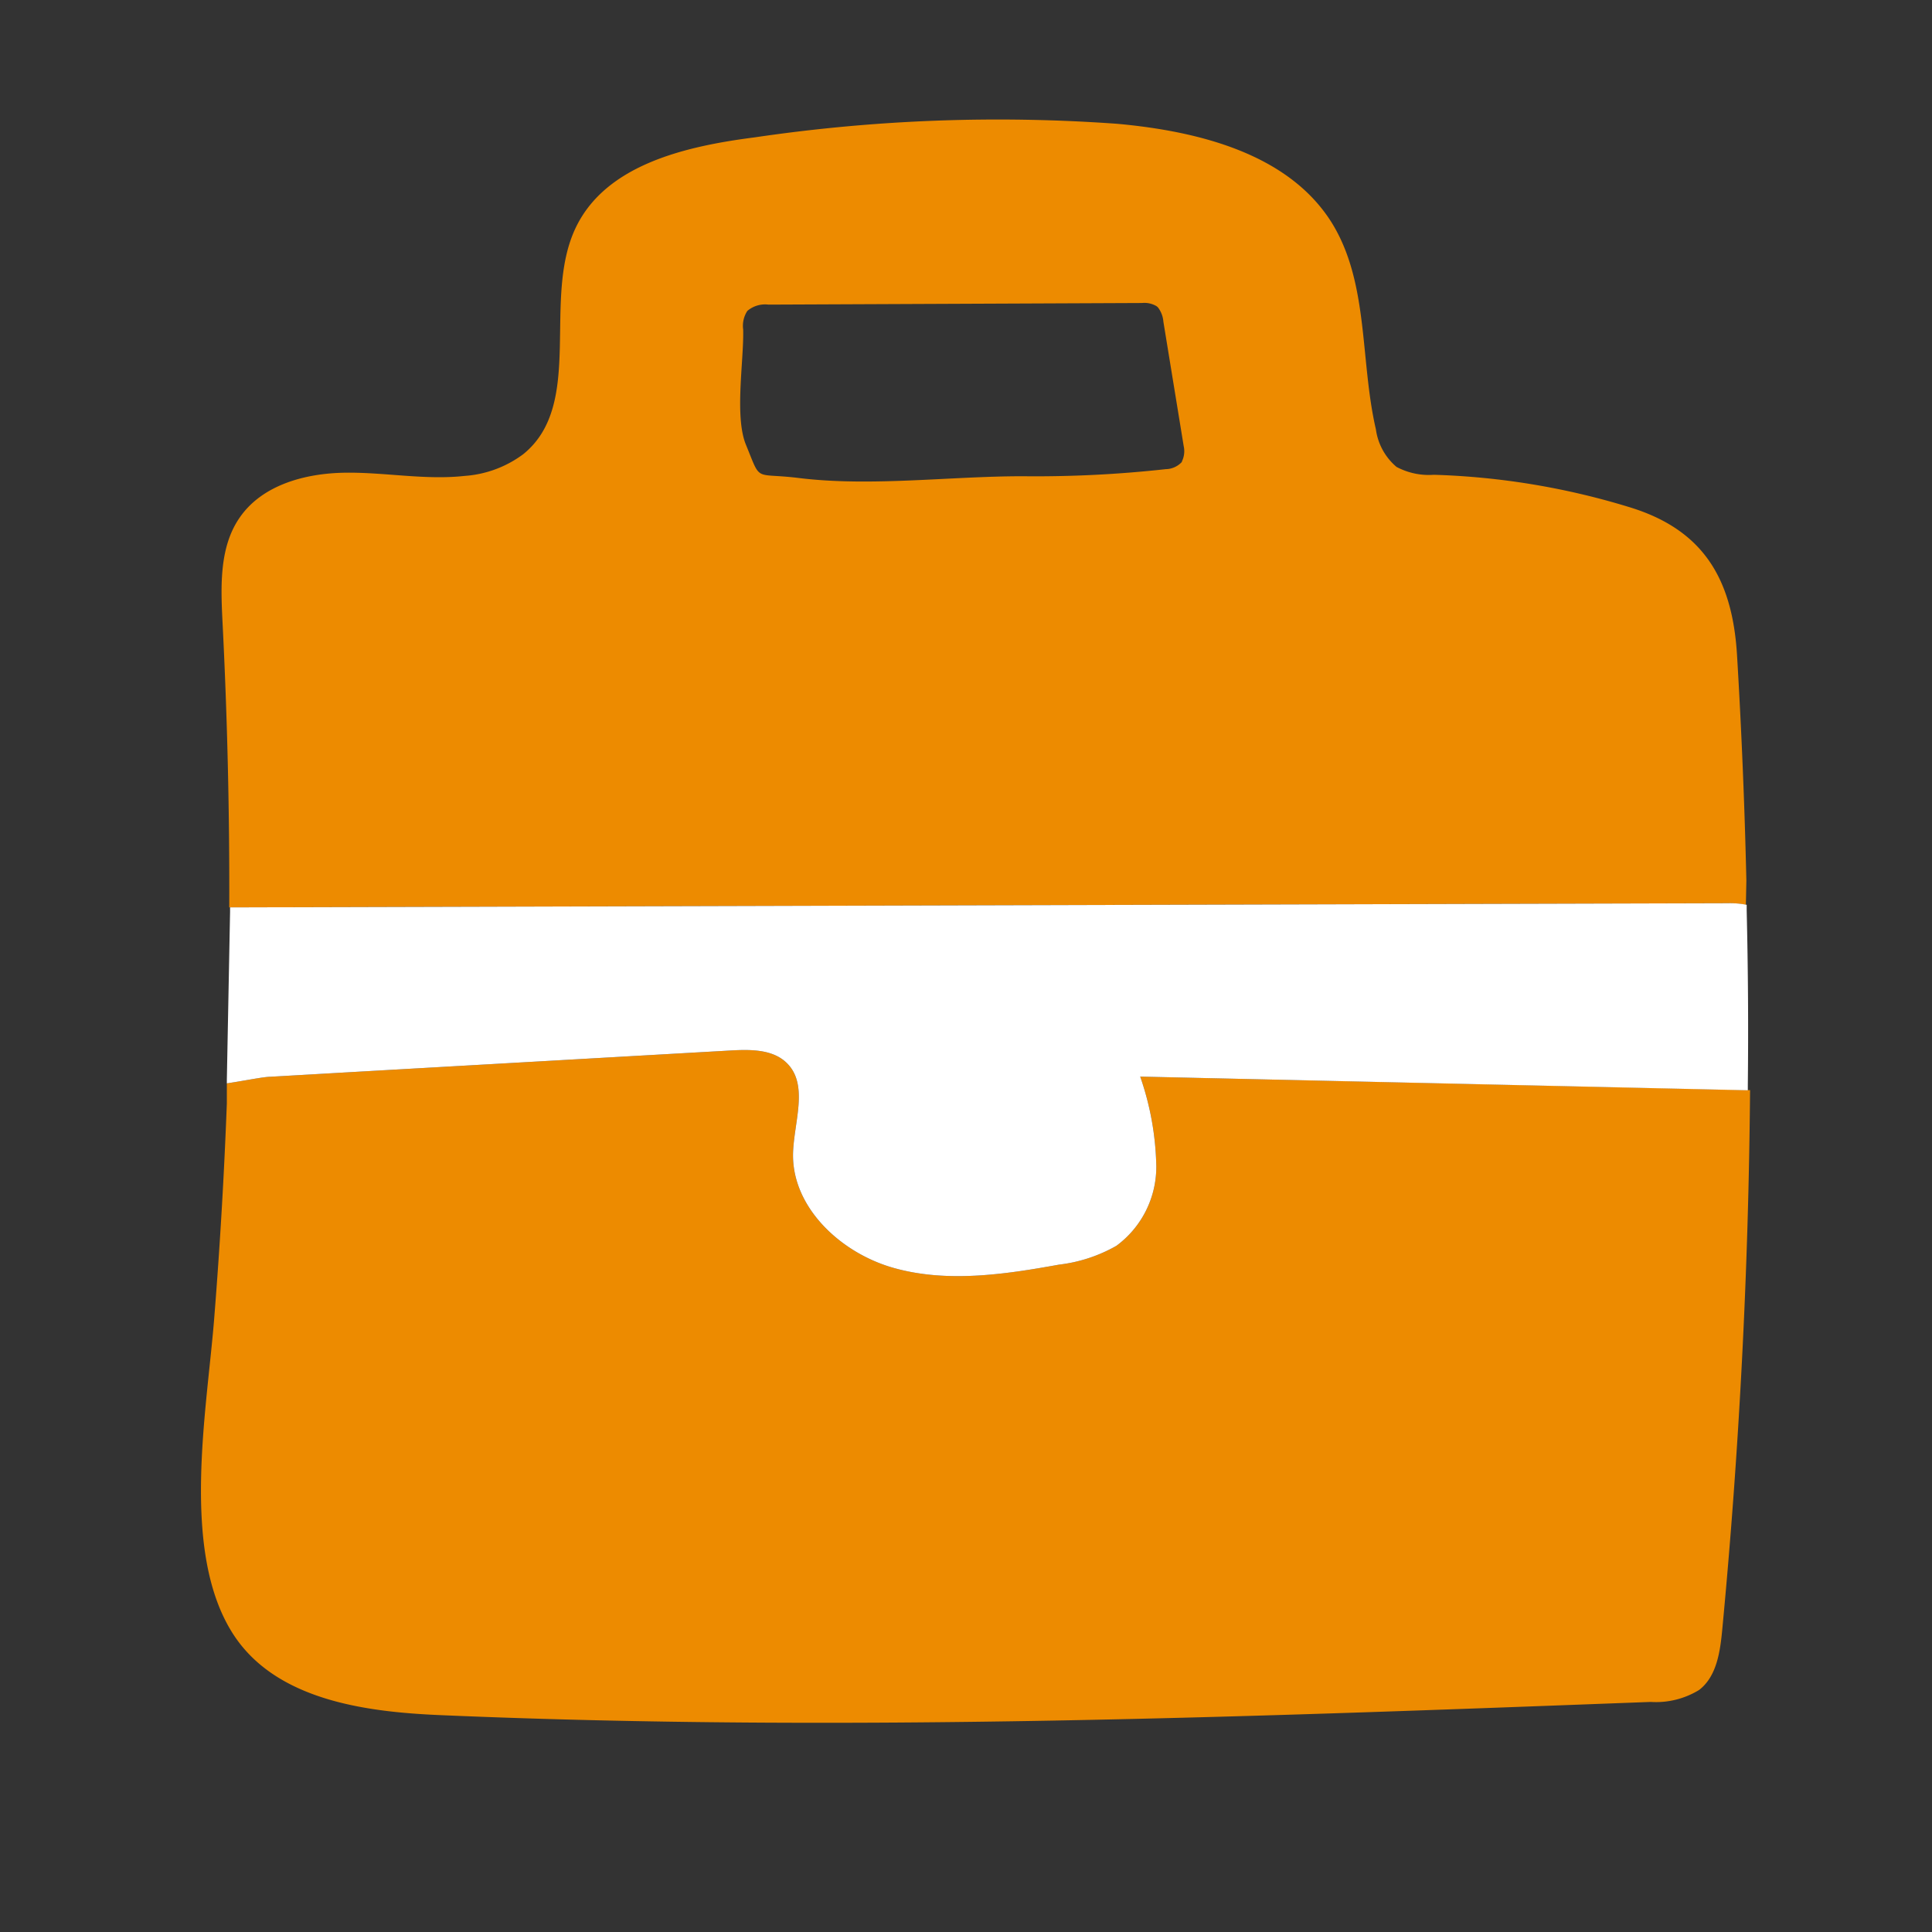
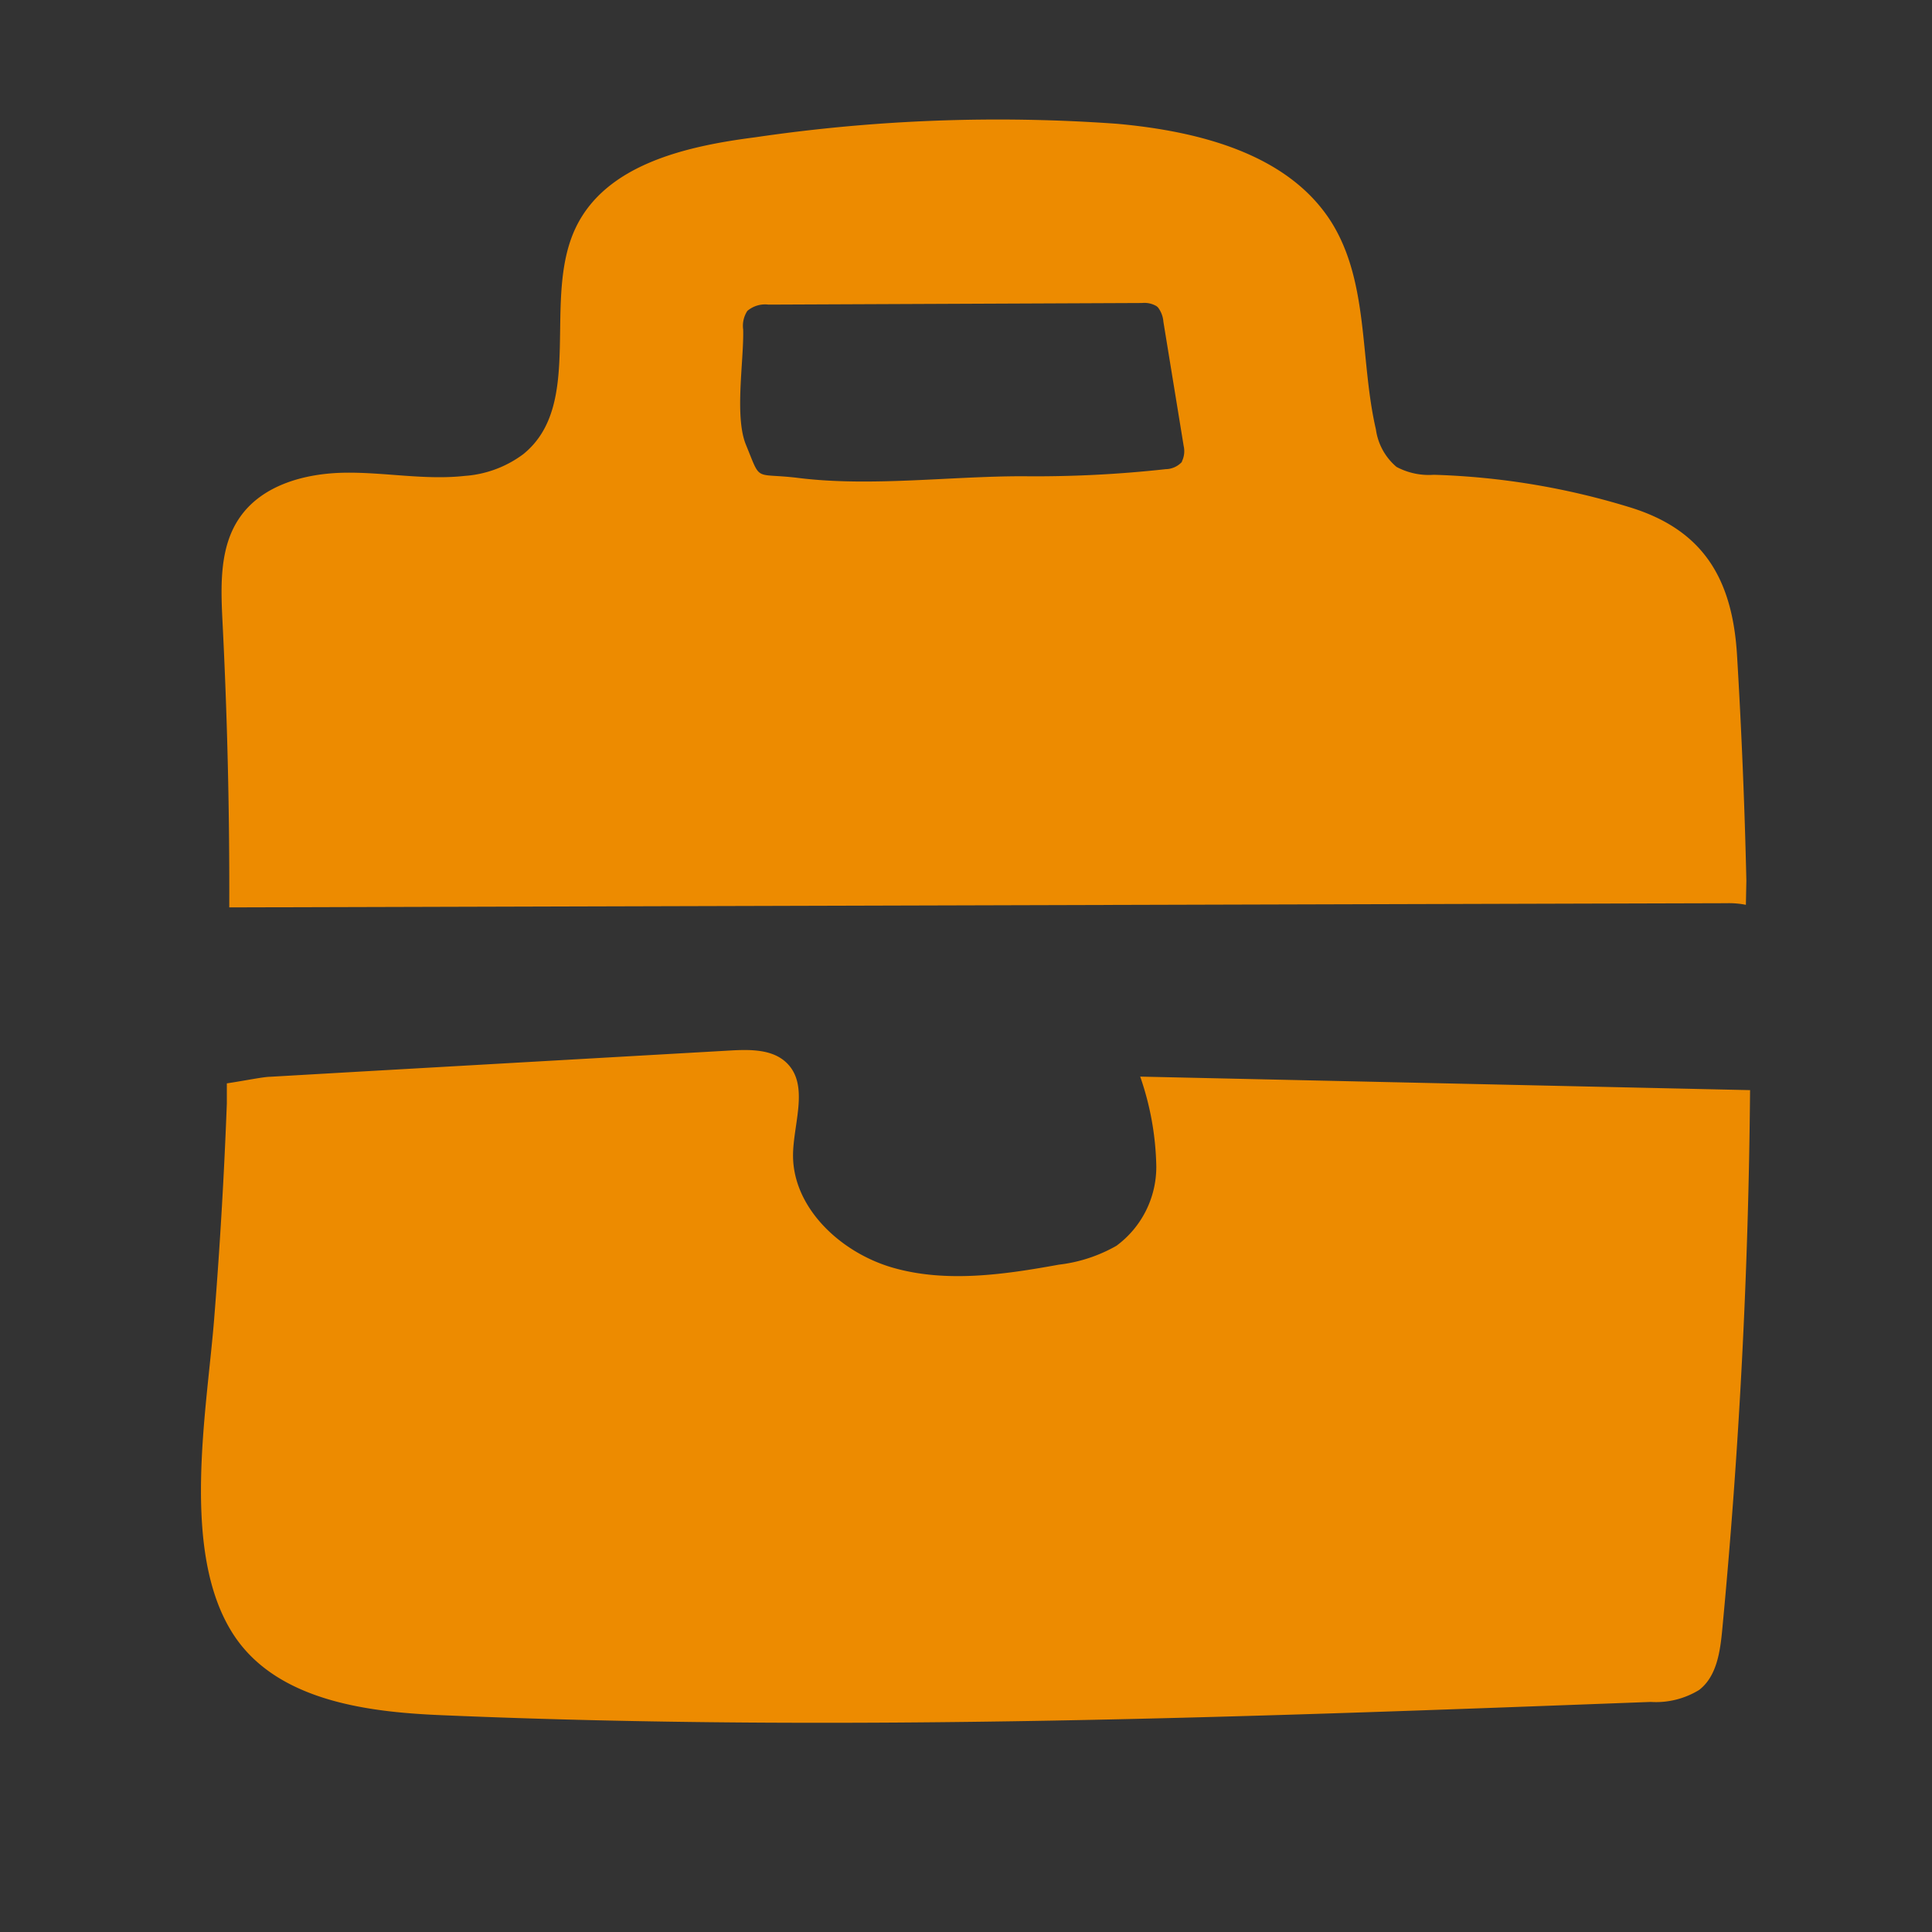
<svg xmlns="http://www.w3.org/2000/svg" id="Layer_1" data-name="Layer 1" viewBox="0 0 120 120">
  <rect x="0" y="0" width="120" height="120" fill="#333333" stroke="none" />
  <defs>
    <style>.cls-1{fill:#ed8b00;}.cls-2{fill:#fff;}</style>
  </defs>
  <path class="cls-1" d="M108.47,54.69q-.16-7-.58-14c-.29-4.77-2.12-7.81-6.72-9.2a46,46,0,0,0-12.11-2A4.27,4.27,0,0,1,86.74,29a3.71,3.71,0,0,1-1.28-2.33c-1-4.32-.42-9.13-2.77-12.88C80,9.54,74.44,8.15,69.4,7.69a103.44,103.44,0,0,0-22.51.84c-4.29.55-9.22,1.68-11.11,5.57-2.17,4.46.57,11-3.28,14.11a6.89,6.89,0,0,1-3.64,1.35c-2.46.27-4.93-.23-7.4-.2s-5.15.74-6.56,2.77c-1.28,1.83-1.19,4.25-1.08,6.48q.45,8.87.42,17.75h0l93-.26a5.41,5.41,0,0,1,1.2.1Zm-35.06-26a1.39,1.39,0,0,1-1,.45,73.64,73.64,0,0,1-8.91.44c-4.51,0-9.41.66-13.88.11-2.84-.35-2.31.32-3.29-2.07-.72-1.76-.12-5.22-.17-7.15a1.69,1.69,0,0,1,.26-1.16,1.7,1.7,0,0,1,1.31-.39l23.2-.1a1.48,1.48,0,0,1,.91.2l.08.07a1.67,1.67,0,0,1,.34.89l1.26,7.72A1.45,1.45,0,0,1,73.41,28.66ZM70.82,66.87a17.92,17.92,0,0,1,1,5.58,6.09,6.09,0,0,1-2.48,4.93,9.4,9.4,0,0,1-3.57,1.17c-3.41.62-7,1.14-10.31.19s-6.32-3.82-6.2-7.17c.07-1.95,1-4.27-.45-5.6-.88-.81-2.25-.79-3.47-.72l-23,1.31-5.55.32c-.41,0-1.57.24-2.7.41,0,.41,0,.83,0,1.24q-.25,6.64-.78,13.29c-.45,5.78-2.14,14.6,1.2,19.72,2.74,4.19,8.55,4.82,13.08,5,25,1.06,50,.11,74.94-.83a5.13,5.13,0,0,0,3-.74c1.09-.83,1.31-2.36,1.44-3.73q1.59-16.73,1.73-33.53Z" />
-   <path class="cls-2" d="M108.56,67.42v.3l-37.74-.85a17.92,17.92,0,0,1,1,5.58,6.09,6.09,0,0,1-2.48,4.93,9.4,9.4,0,0,1-3.57,1.17c-3.41.62-7,1.14-10.31.19s-6.32-3.82-6.2-7.17c.07-1.95,1-4.27-.45-5.6-.88-.81-2.25-.79-3.47-.72l-23,1.31-5.55.32c-.41,0-1.57.24-2.7.41v-.22l.2-10.42v-.29h0l93-.26a5.41,5.41,0,0,1,1.2.1v.36Q108.62,62,108.56,67.42Z" />
</svg>